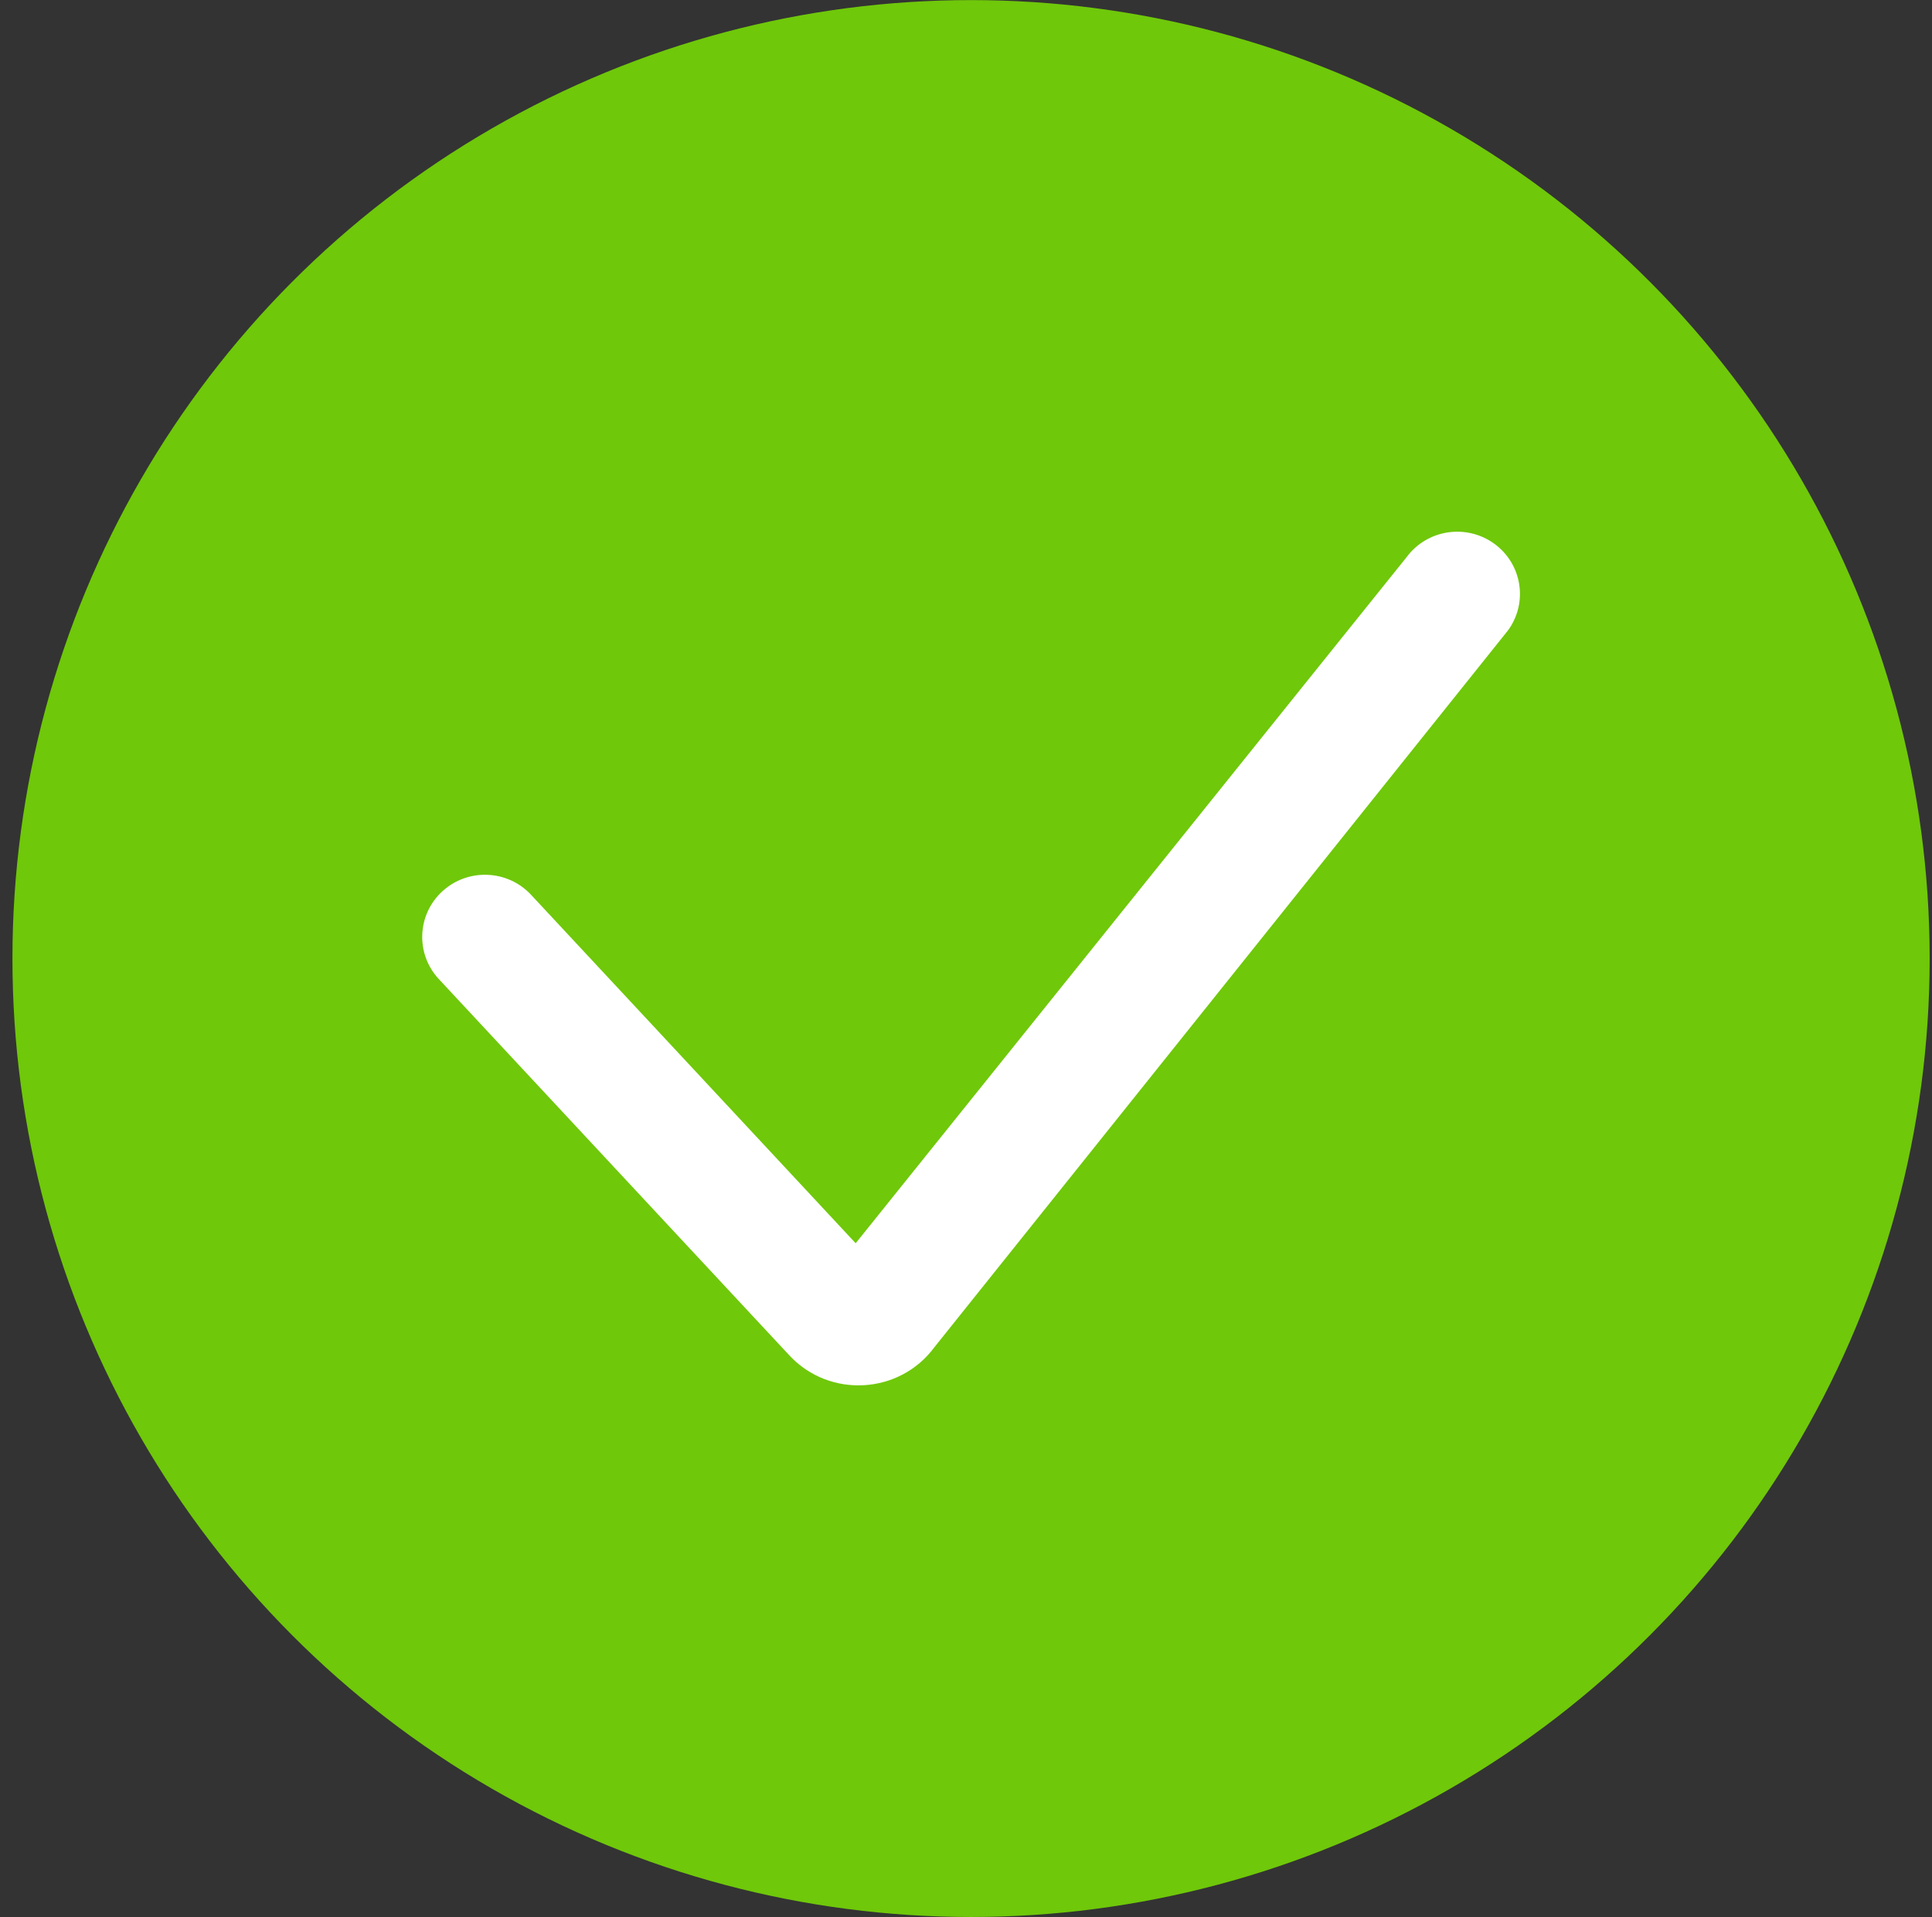
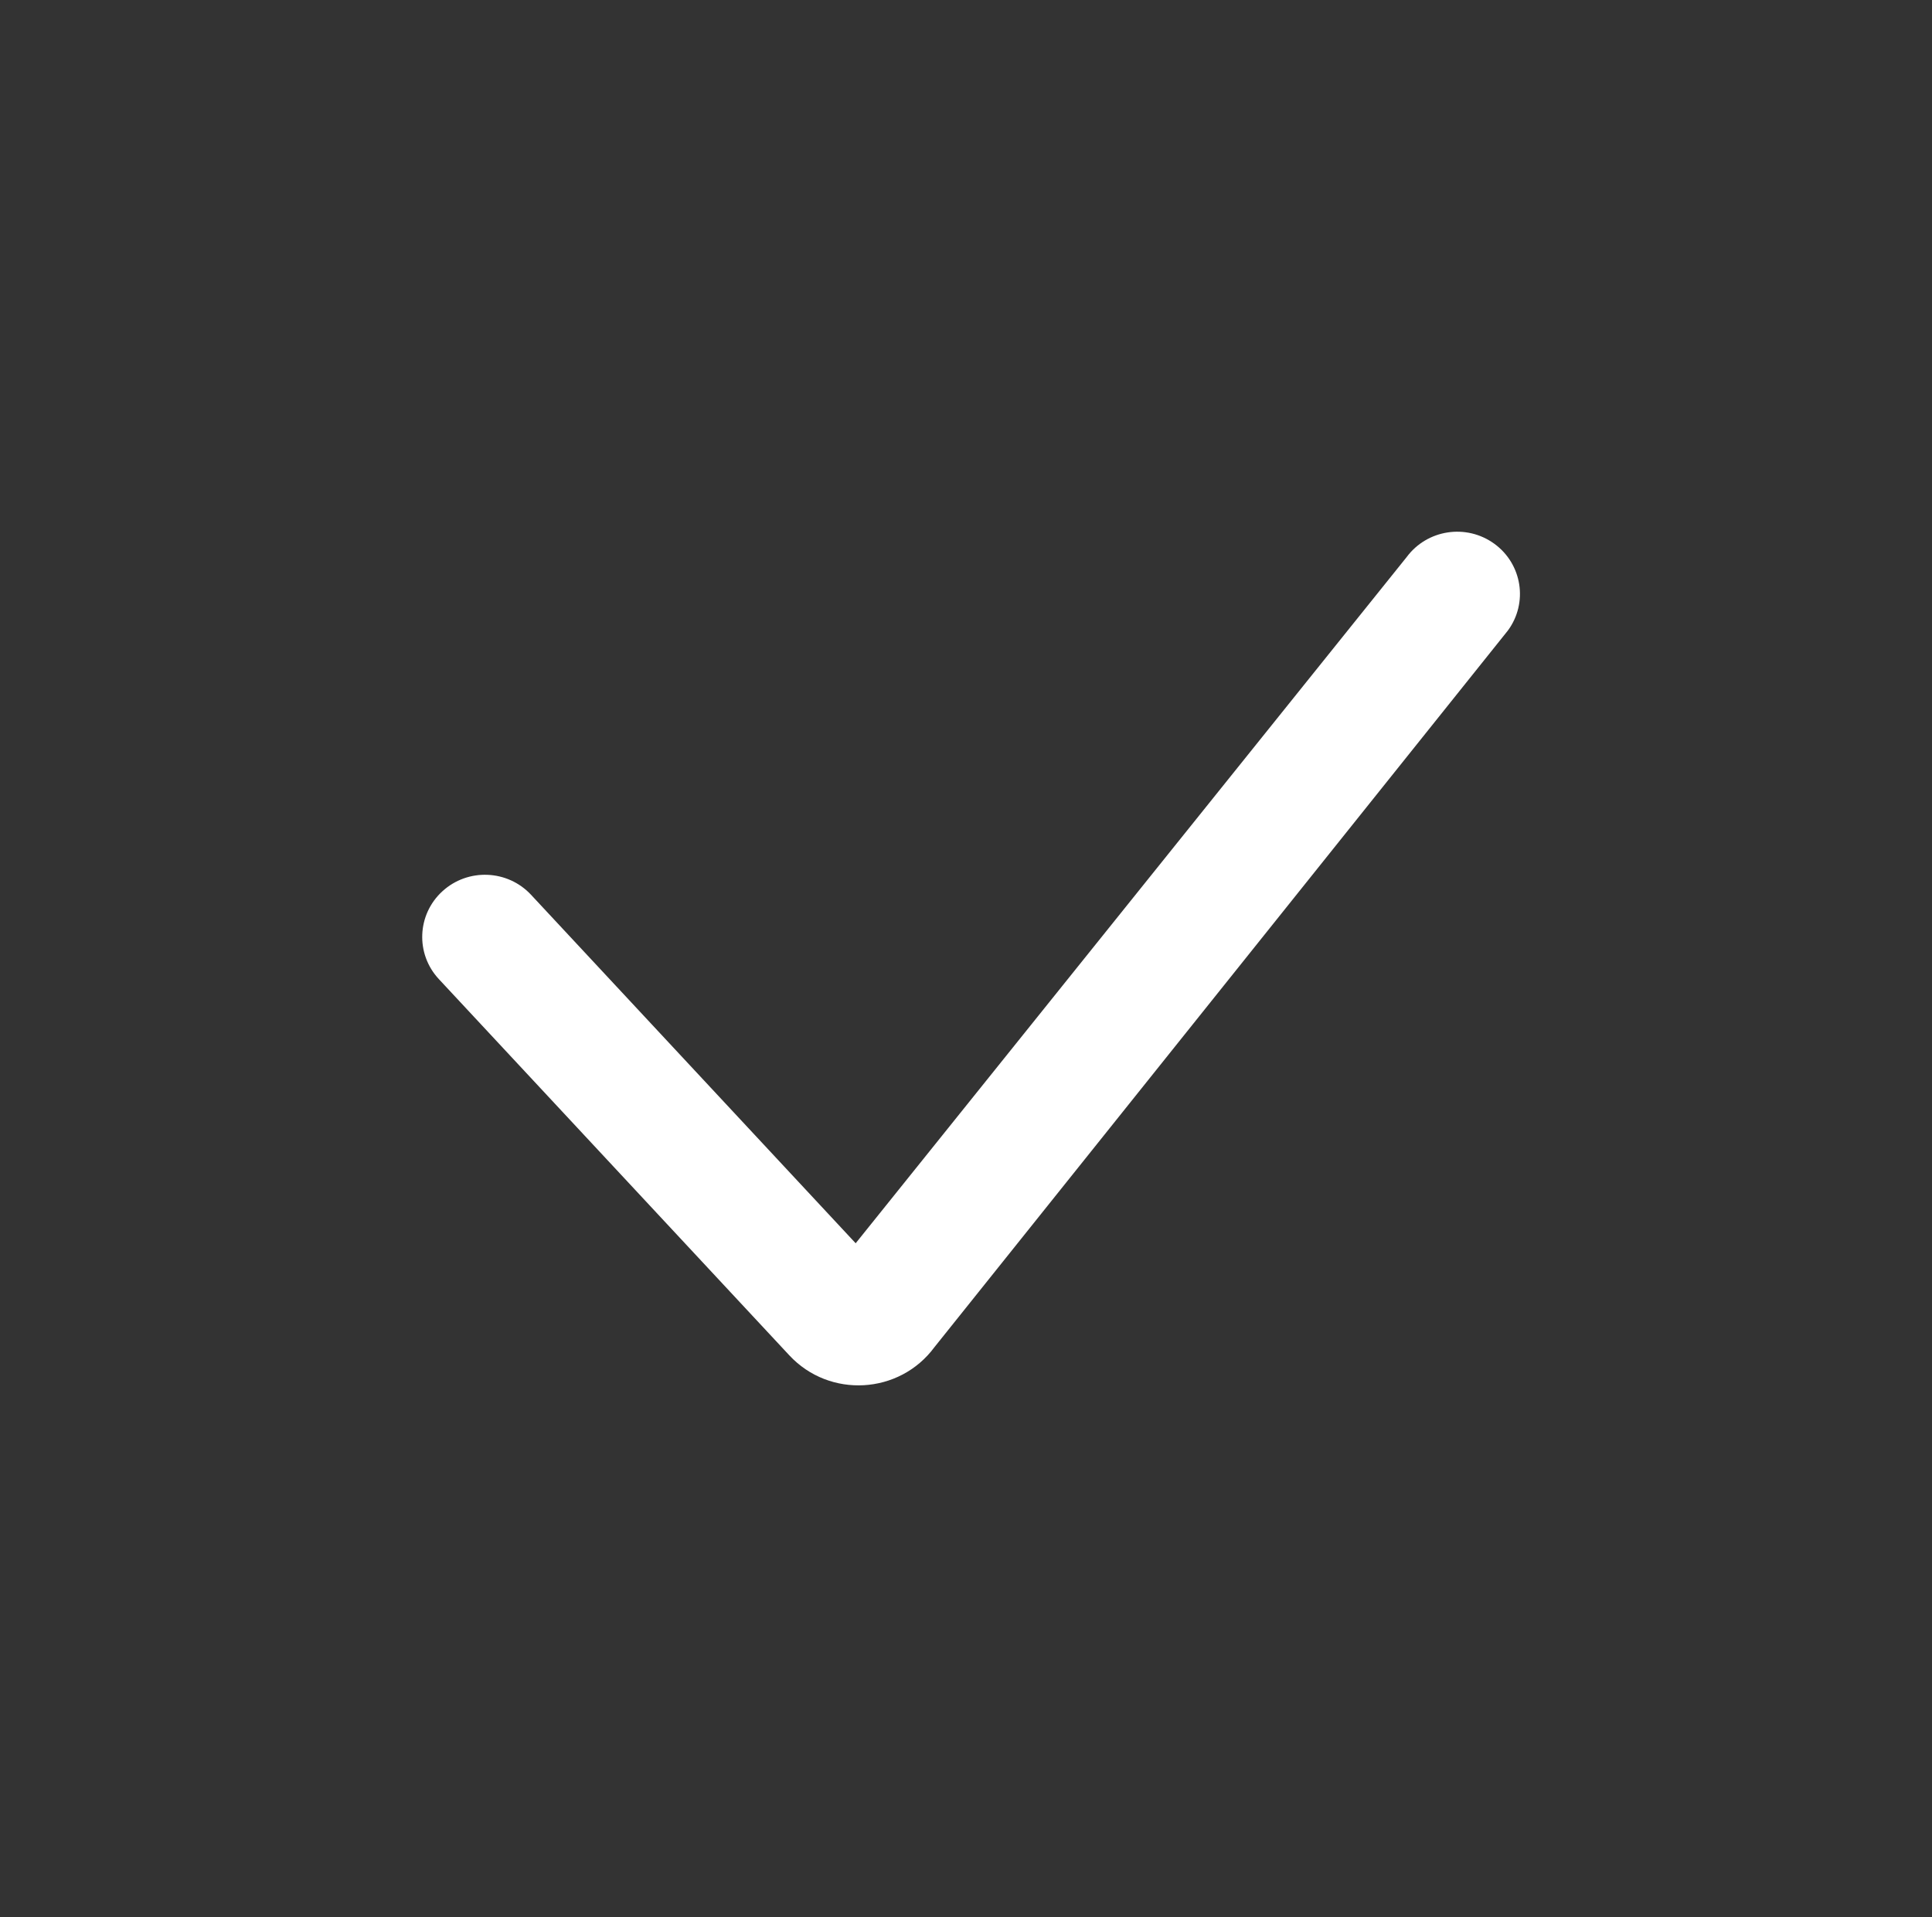
<svg xmlns="http://www.w3.org/2000/svg" width="132" height="131" viewBox="0 0 132 131" fill="none">
  <rect x="0" y="0" width="132" height="131" fill="#333333" stroke="none" />
-   <circle cx="66.345" cy="65.501" r="65.495" fill="#6FC80A" />
  <path fill-rule="evenodd" clip-rule="evenodd" d="M102.09 37.153C104.001 38.537 104.418 41.194 103.022 43.088L63.845 92.055C61.456 95.295 56.677 95.566 53.931 92.618L29.984 66.906C28.379 65.182 28.487 62.495 30.227 60.904C31.966 59.313 34.677 59.42 36.282 61.144L58.462 84.958L96.101 38.076C97.498 36.182 100.179 35.769 102.09 37.153Z" fill="white" />
  <path fill-rule="evenodd" clip-rule="evenodd" d="M102.09 37.153C104.001 38.537 104.418 41.194 103.022 43.088L63.845 92.055C61.456 95.295 56.677 95.566 53.931 92.618L29.984 66.906C28.379 65.182 28.487 62.495 30.227 60.904C31.966 59.313 34.677 59.42 36.282 61.144L58.462 84.958L96.101 38.076C97.498 36.182 100.179 35.769 102.09 37.153Z" fill="white" fill-opacity="0.05" />
</svg>